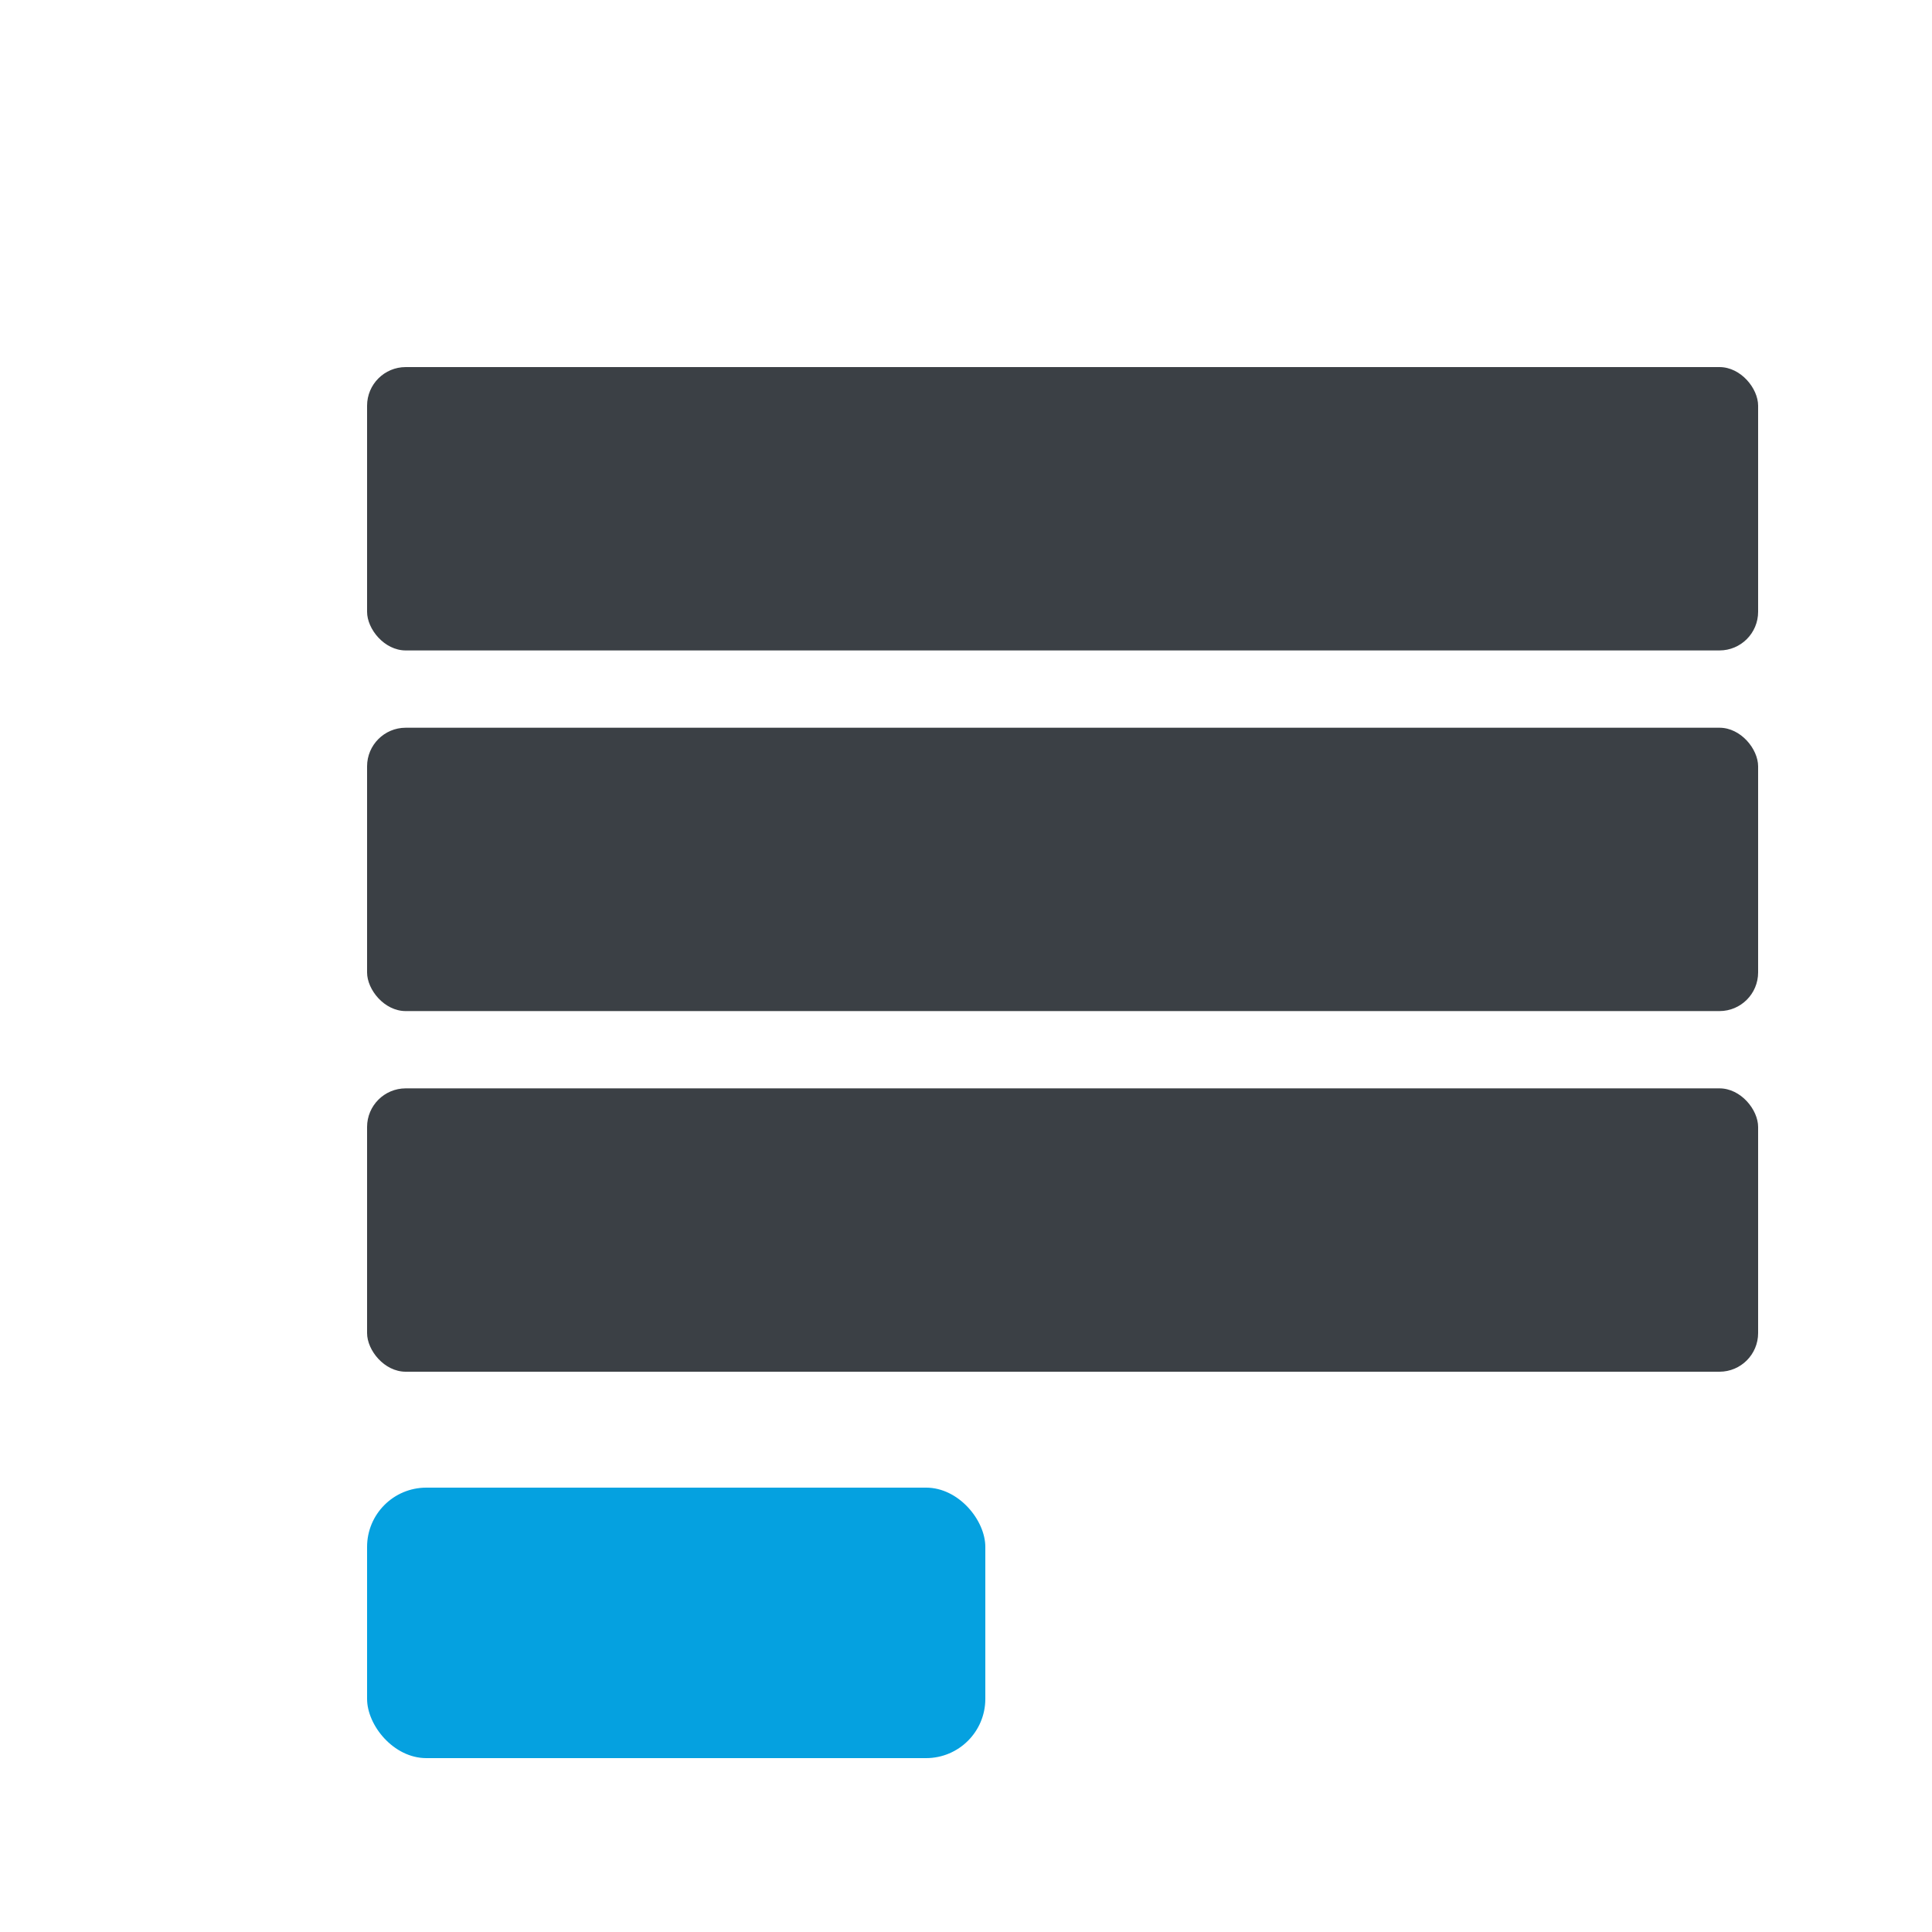
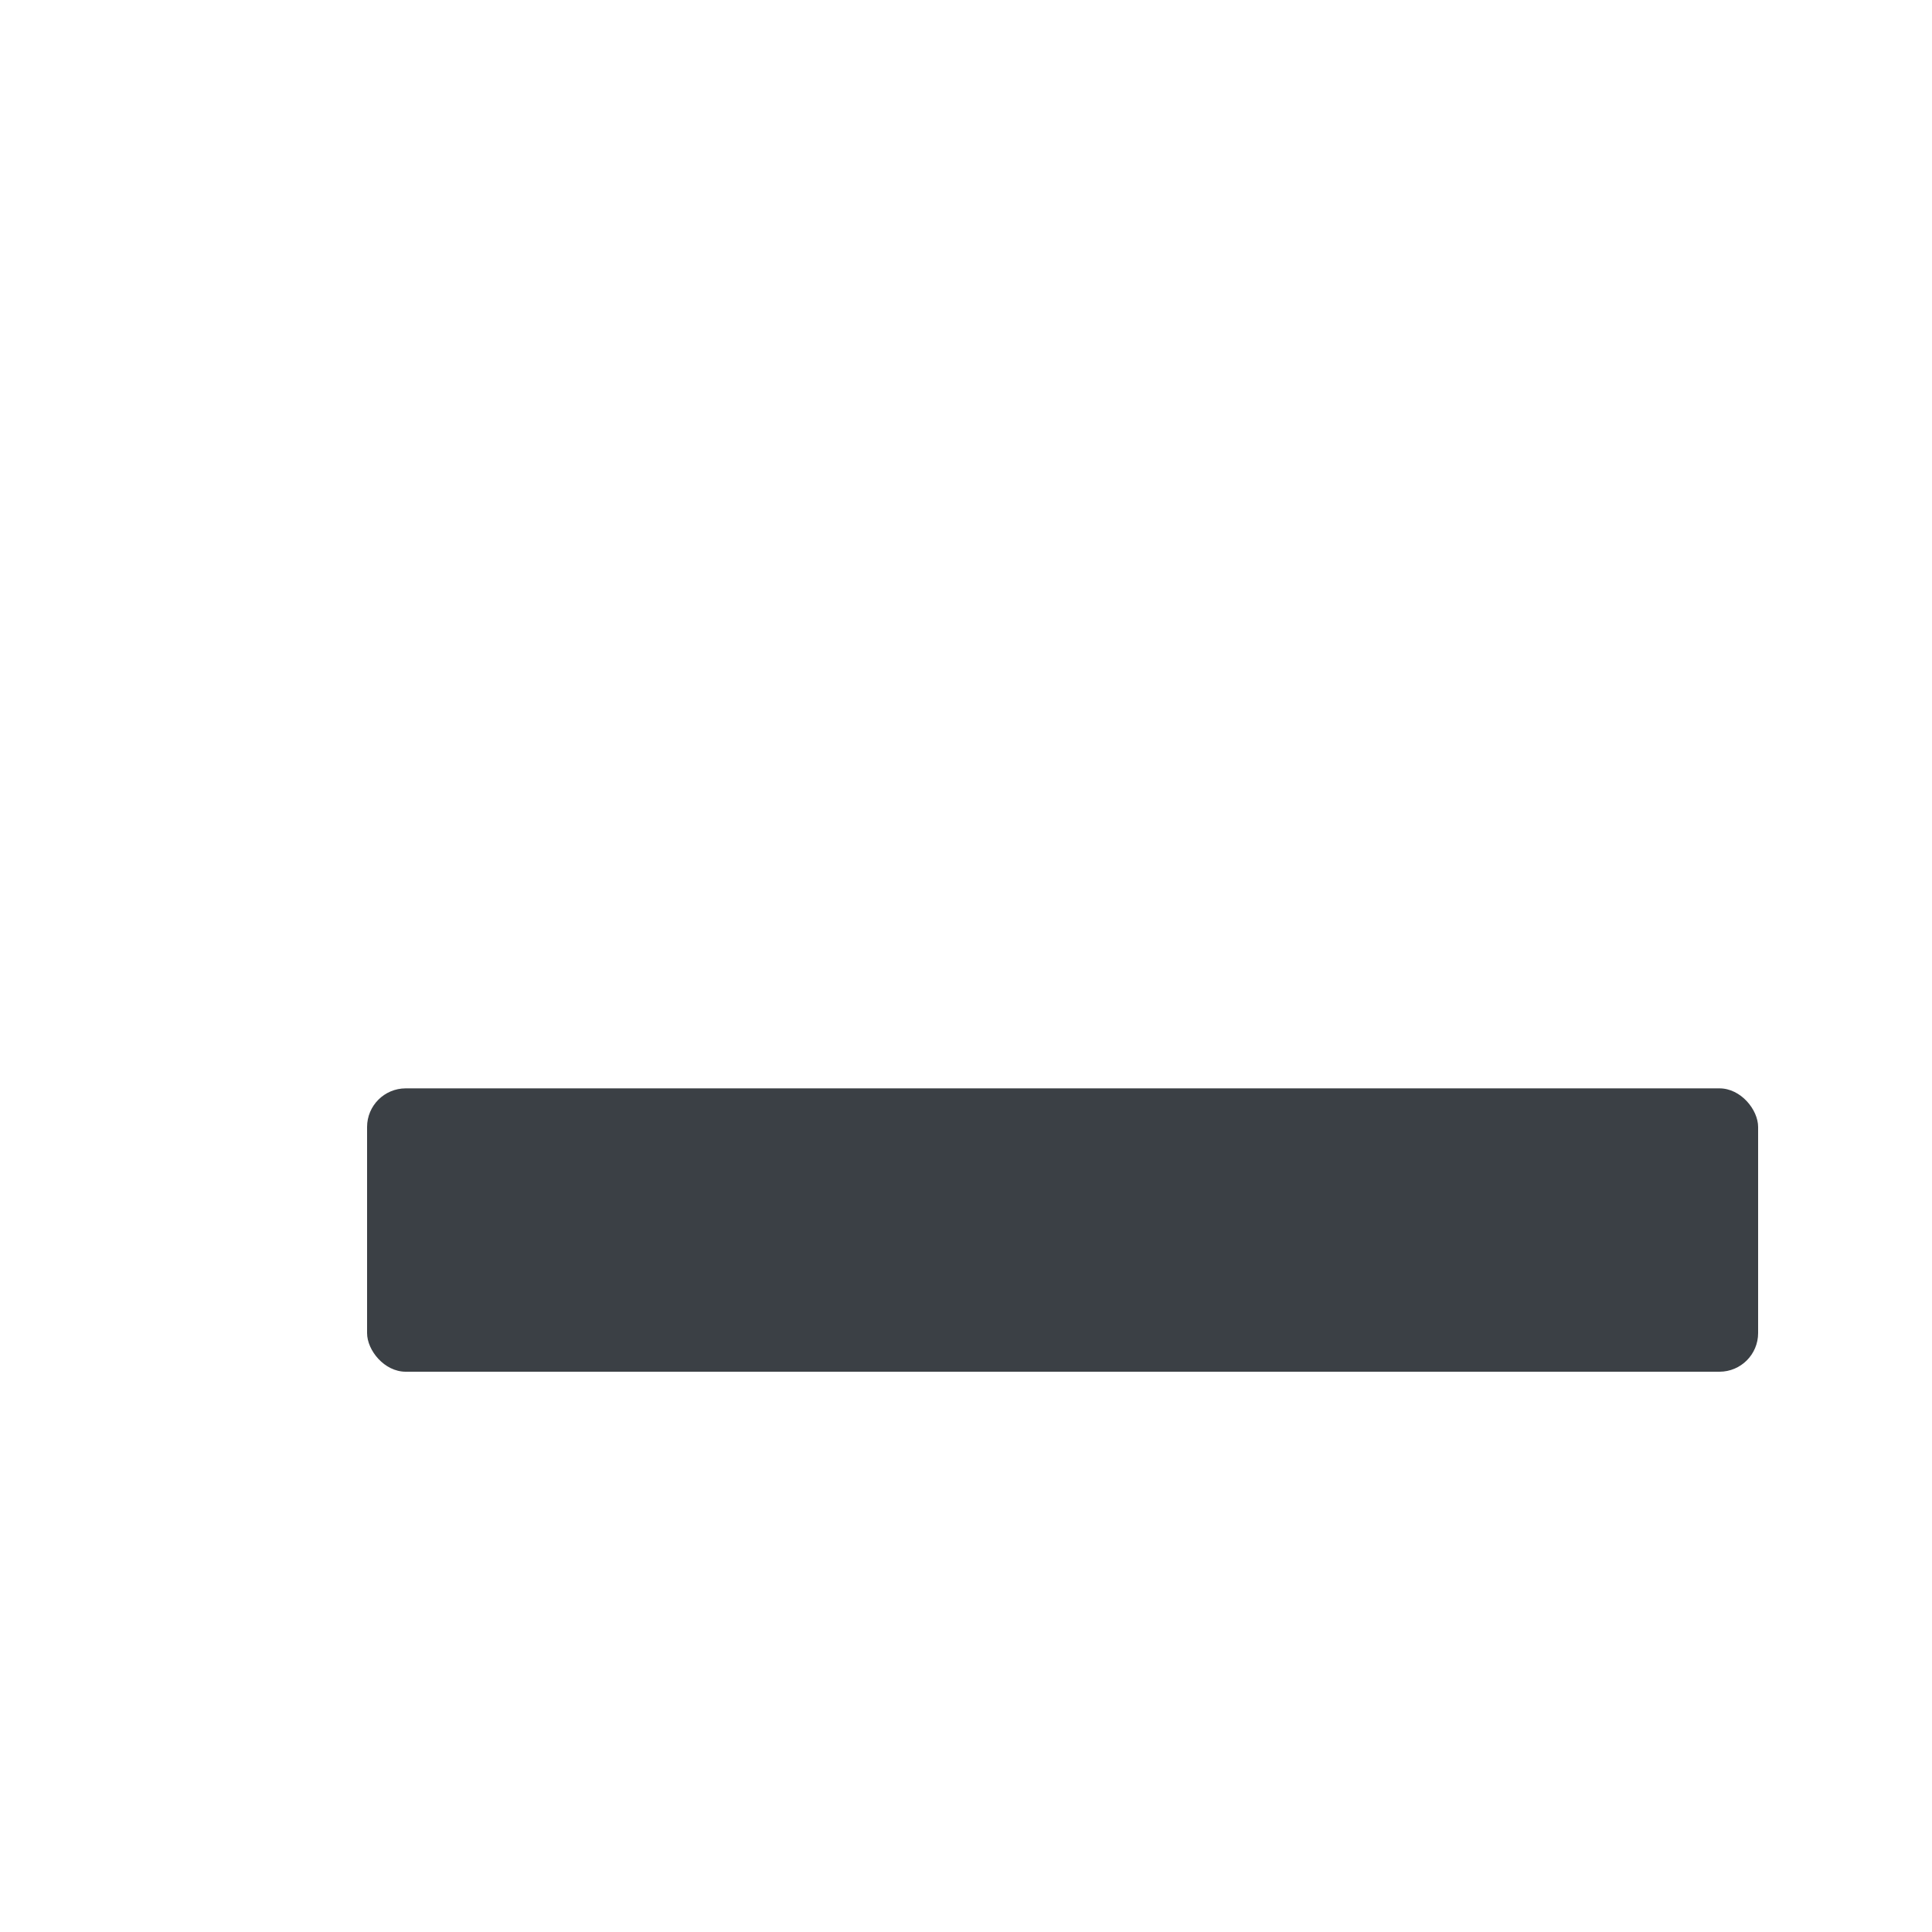
<svg xmlns="http://www.w3.org/2000/svg" width="220" height="220" viewBox="0 0 200 200" fill="none">
  <g filter="url(#filter0_d_1024_2645)">
-     <rect x="34" y="32" width="144" height="29.333" rx="4" fill="#3B4045" />
-     <rect x="34" y="69.334" width="144" height="29.333" rx="4" fill="#3B4045" />
    <rect x="34" y="106.667" width="144" height="29.333" rx="4" fill="#3B4045" />
-     <rect x="34" y="148" width="64" height="28" rx="6.133" fill="#05A1E0" />
  </g>
  <defs>
    <filter id="filter0_d_1024_2645" x="0" y="0" width="220" height="220" filterUnits="userSpaceOnUse" color-interpolation-filters="sRGB">
      <feFlood flood-opacity="0" result="BackgroundImageFix" />
      <feColorMatrix in="SourceAlpha" type="matrix" values="0 0 0 0 0 0 0 0 0 0 0 0 0 0 0 0 0 0 127 0" result="hardAlpha" />
      <feOffset dx="4" dy="6" />
      <feGaussianBlur stdDeviation="7" />
      <feComposite in2="hardAlpha" operator="out" />
      <feColorMatrix type="matrix" values="0 0 0 0 0 0 0 0 0 0 0 0 0 0 0 0 0 0 0.2 0" />
      <feBlend mode="normal" in2="BackgroundImageFix" result="effect1_dropShadow_1024_2645" />
      <feBlend mode="normal" in="SourceGraphic" in2="effect1_dropShadow_1024_2645" result="shape" />
    </filter>
  </defs>
</svg>